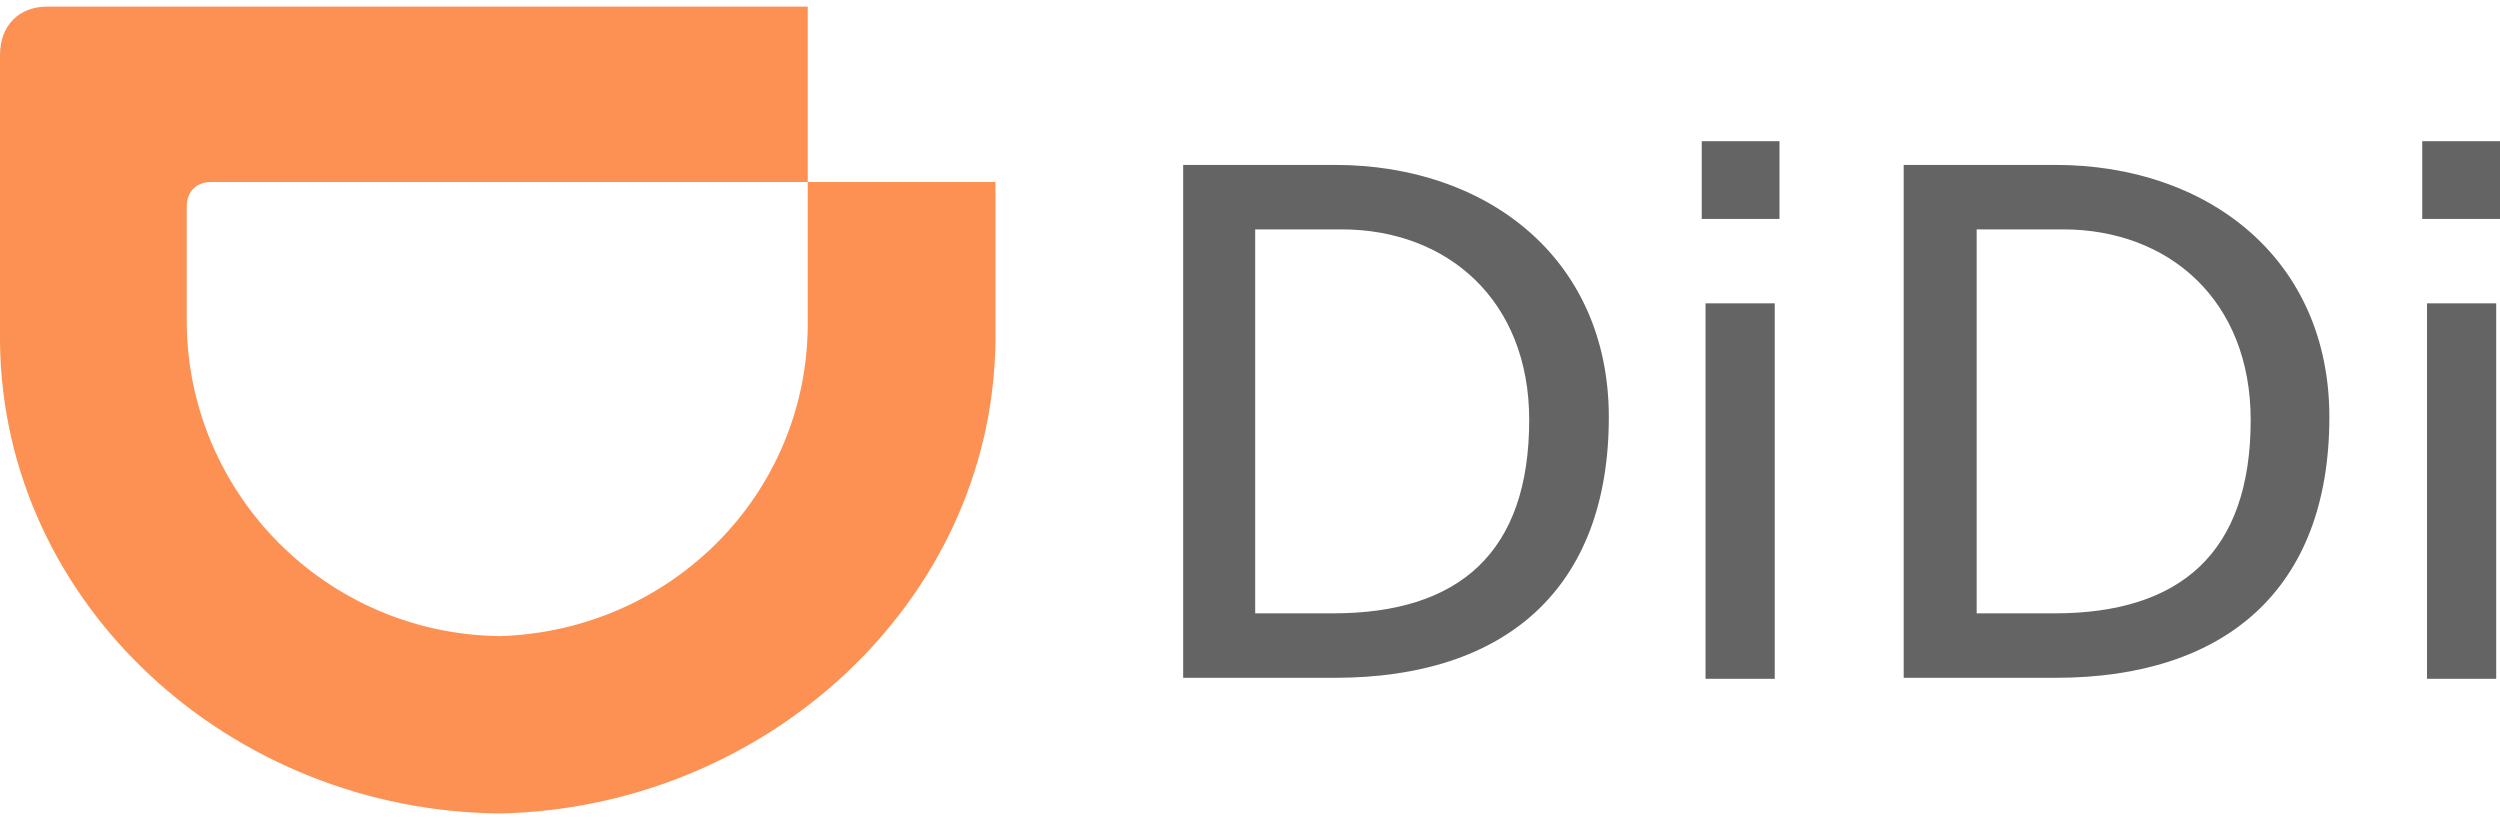
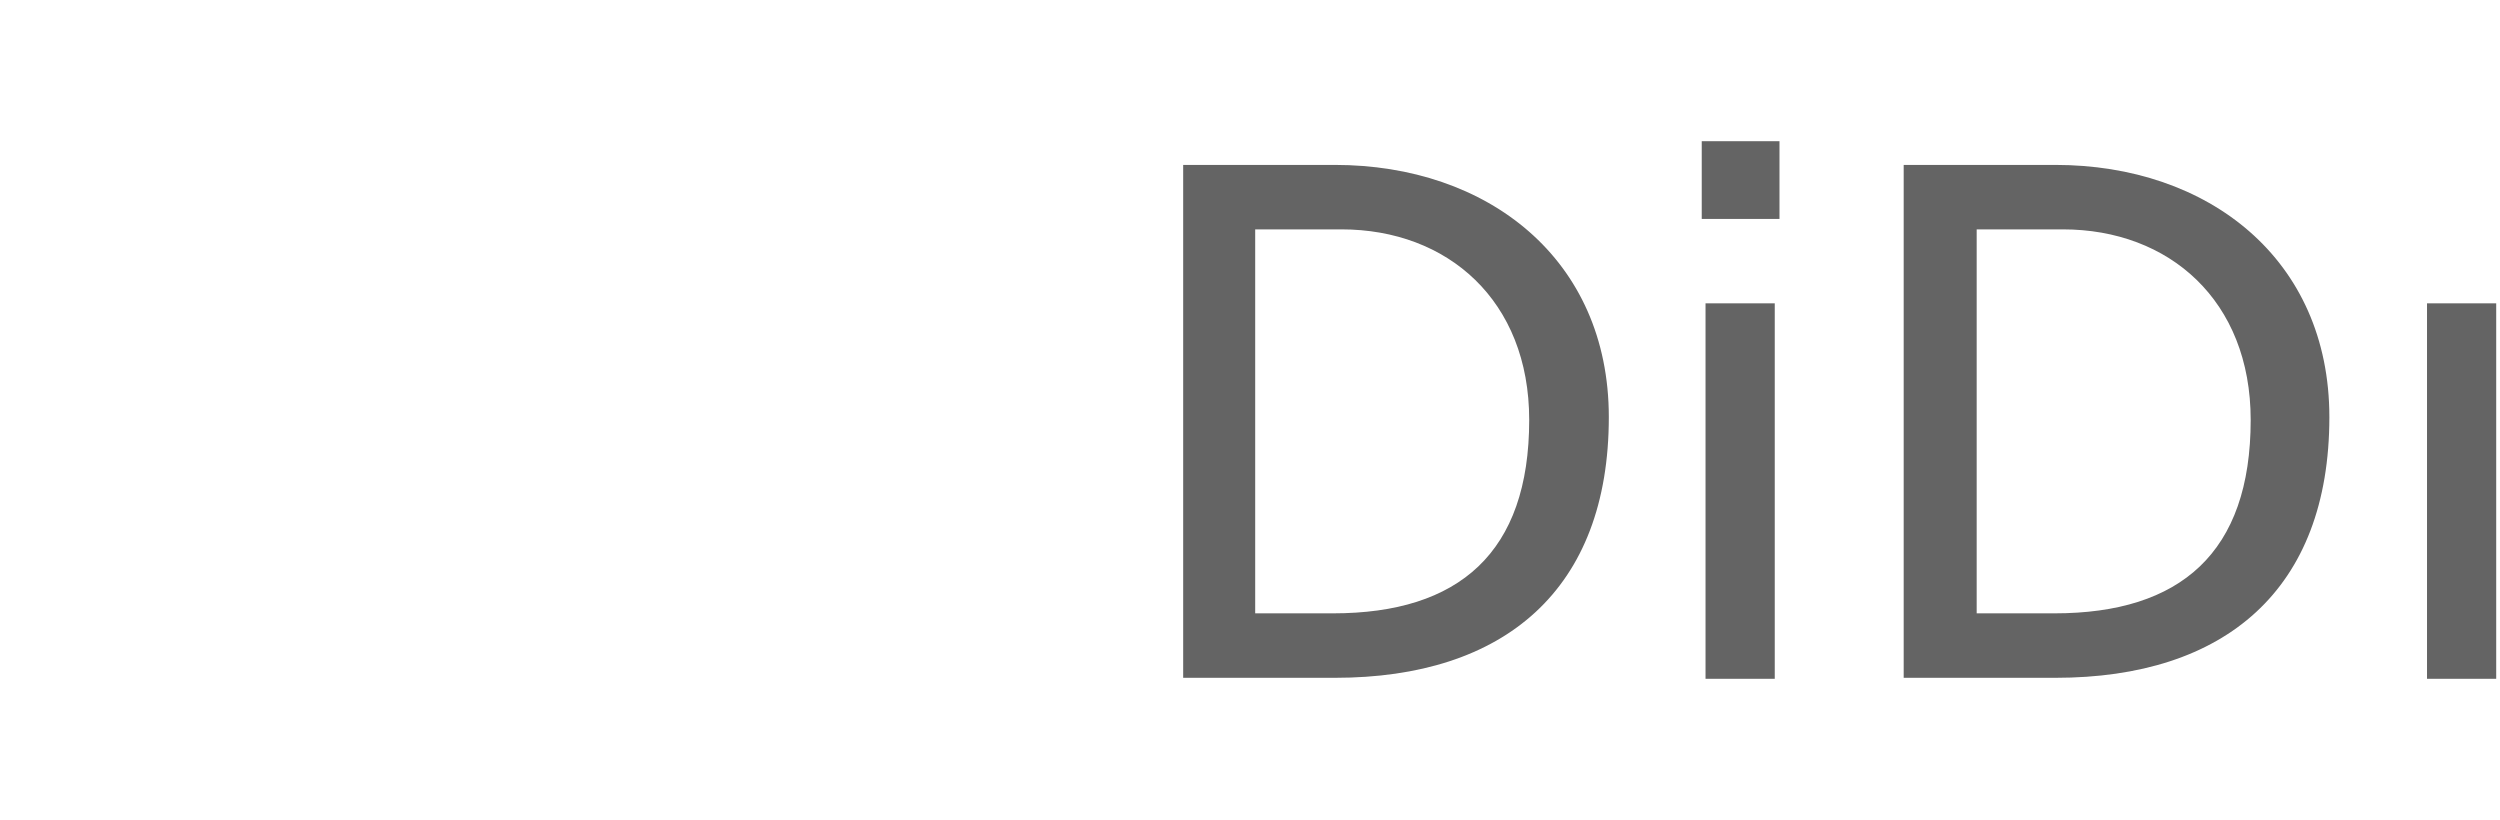
<svg xmlns="http://www.w3.org/2000/svg" height="820" viewBox=".265 .264 69.77 22.518" width="2500">
-   <path d="m33.285 4.683h4.233c4.26 0 7.646 2.62 7.646 7.038 0 4.815-2.91 7.276-7.646 7.276h-4.233zm2.037 12.515h2.143c3.519 0 5.477-1.693 5.477-5.398 0-3.333-2.276-5.318-5.239-5.318h-2.408v10.716zm14.605-11.007h-2.17v-2.17h2.17zm-2.064 2.355h1.932v10.478h-1.932zm5.53-3.863h4.233c4.26 0 7.647 2.62 7.647 7.038 0 4.815-2.91 7.276-7.647 7.276h-4.233zm2.064 12.515h2.143c3.519 0 5.477-1.693 5.477-5.398 0-3.333-2.276-5.318-5.24-5.318h-2.407v10.716zm14.578-11.007h-2.17v-2.17h2.17zm-2.037 2.355h1.931v10.478h-1.931z" fill="#646464" />
-   <path clip-rule="evenodd" d="m14.235 17.833c4.762-.159 8.52-3.942 8.572-8.626v-4.047h5.239v4.472c-.106 7.276-6.43 12.99-13.811 13.15-7.515-.054-13.891-5.822-13.97-13.152v-8.016c0-.82.529-1.35 1.322-1.35h21.22v4.896h-16.642c-.424 0-.688.265-.688.688v3.281c.053 4.736 3.89 8.652 8.758 8.705z" fill="#fc9153" fill-rule="evenodd" />
+   <path d="m33.285 4.683h4.233c4.26 0 7.646 2.62 7.646 7.038 0 4.815-2.91 7.276-7.646 7.276h-4.233zm2.037 12.515h2.143c3.519 0 5.477-1.693 5.477-5.398 0-3.333-2.276-5.318-5.239-5.318h-2.408v10.716zm14.605-11.007h-2.17v-2.17h2.17zm-2.064 2.355h1.932v10.478h-1.932zm5.53-3.863h4.233c4.26 0 7.647 2.62 7.647 7.038 0 4.815-2.91 7.276-7.647 7.276h-4.233zm2.064 12.515h2.143c3.519 0 5.477-1.693 5.477-5.398 0-3.333-2.276-5.318-5.24-5.318h-2.407v10.716zm14.578-11.007v-2.17h2.17zm-2.037 2.355h1.931v10.478h-1.931z" fill="#646464" />
</svg>